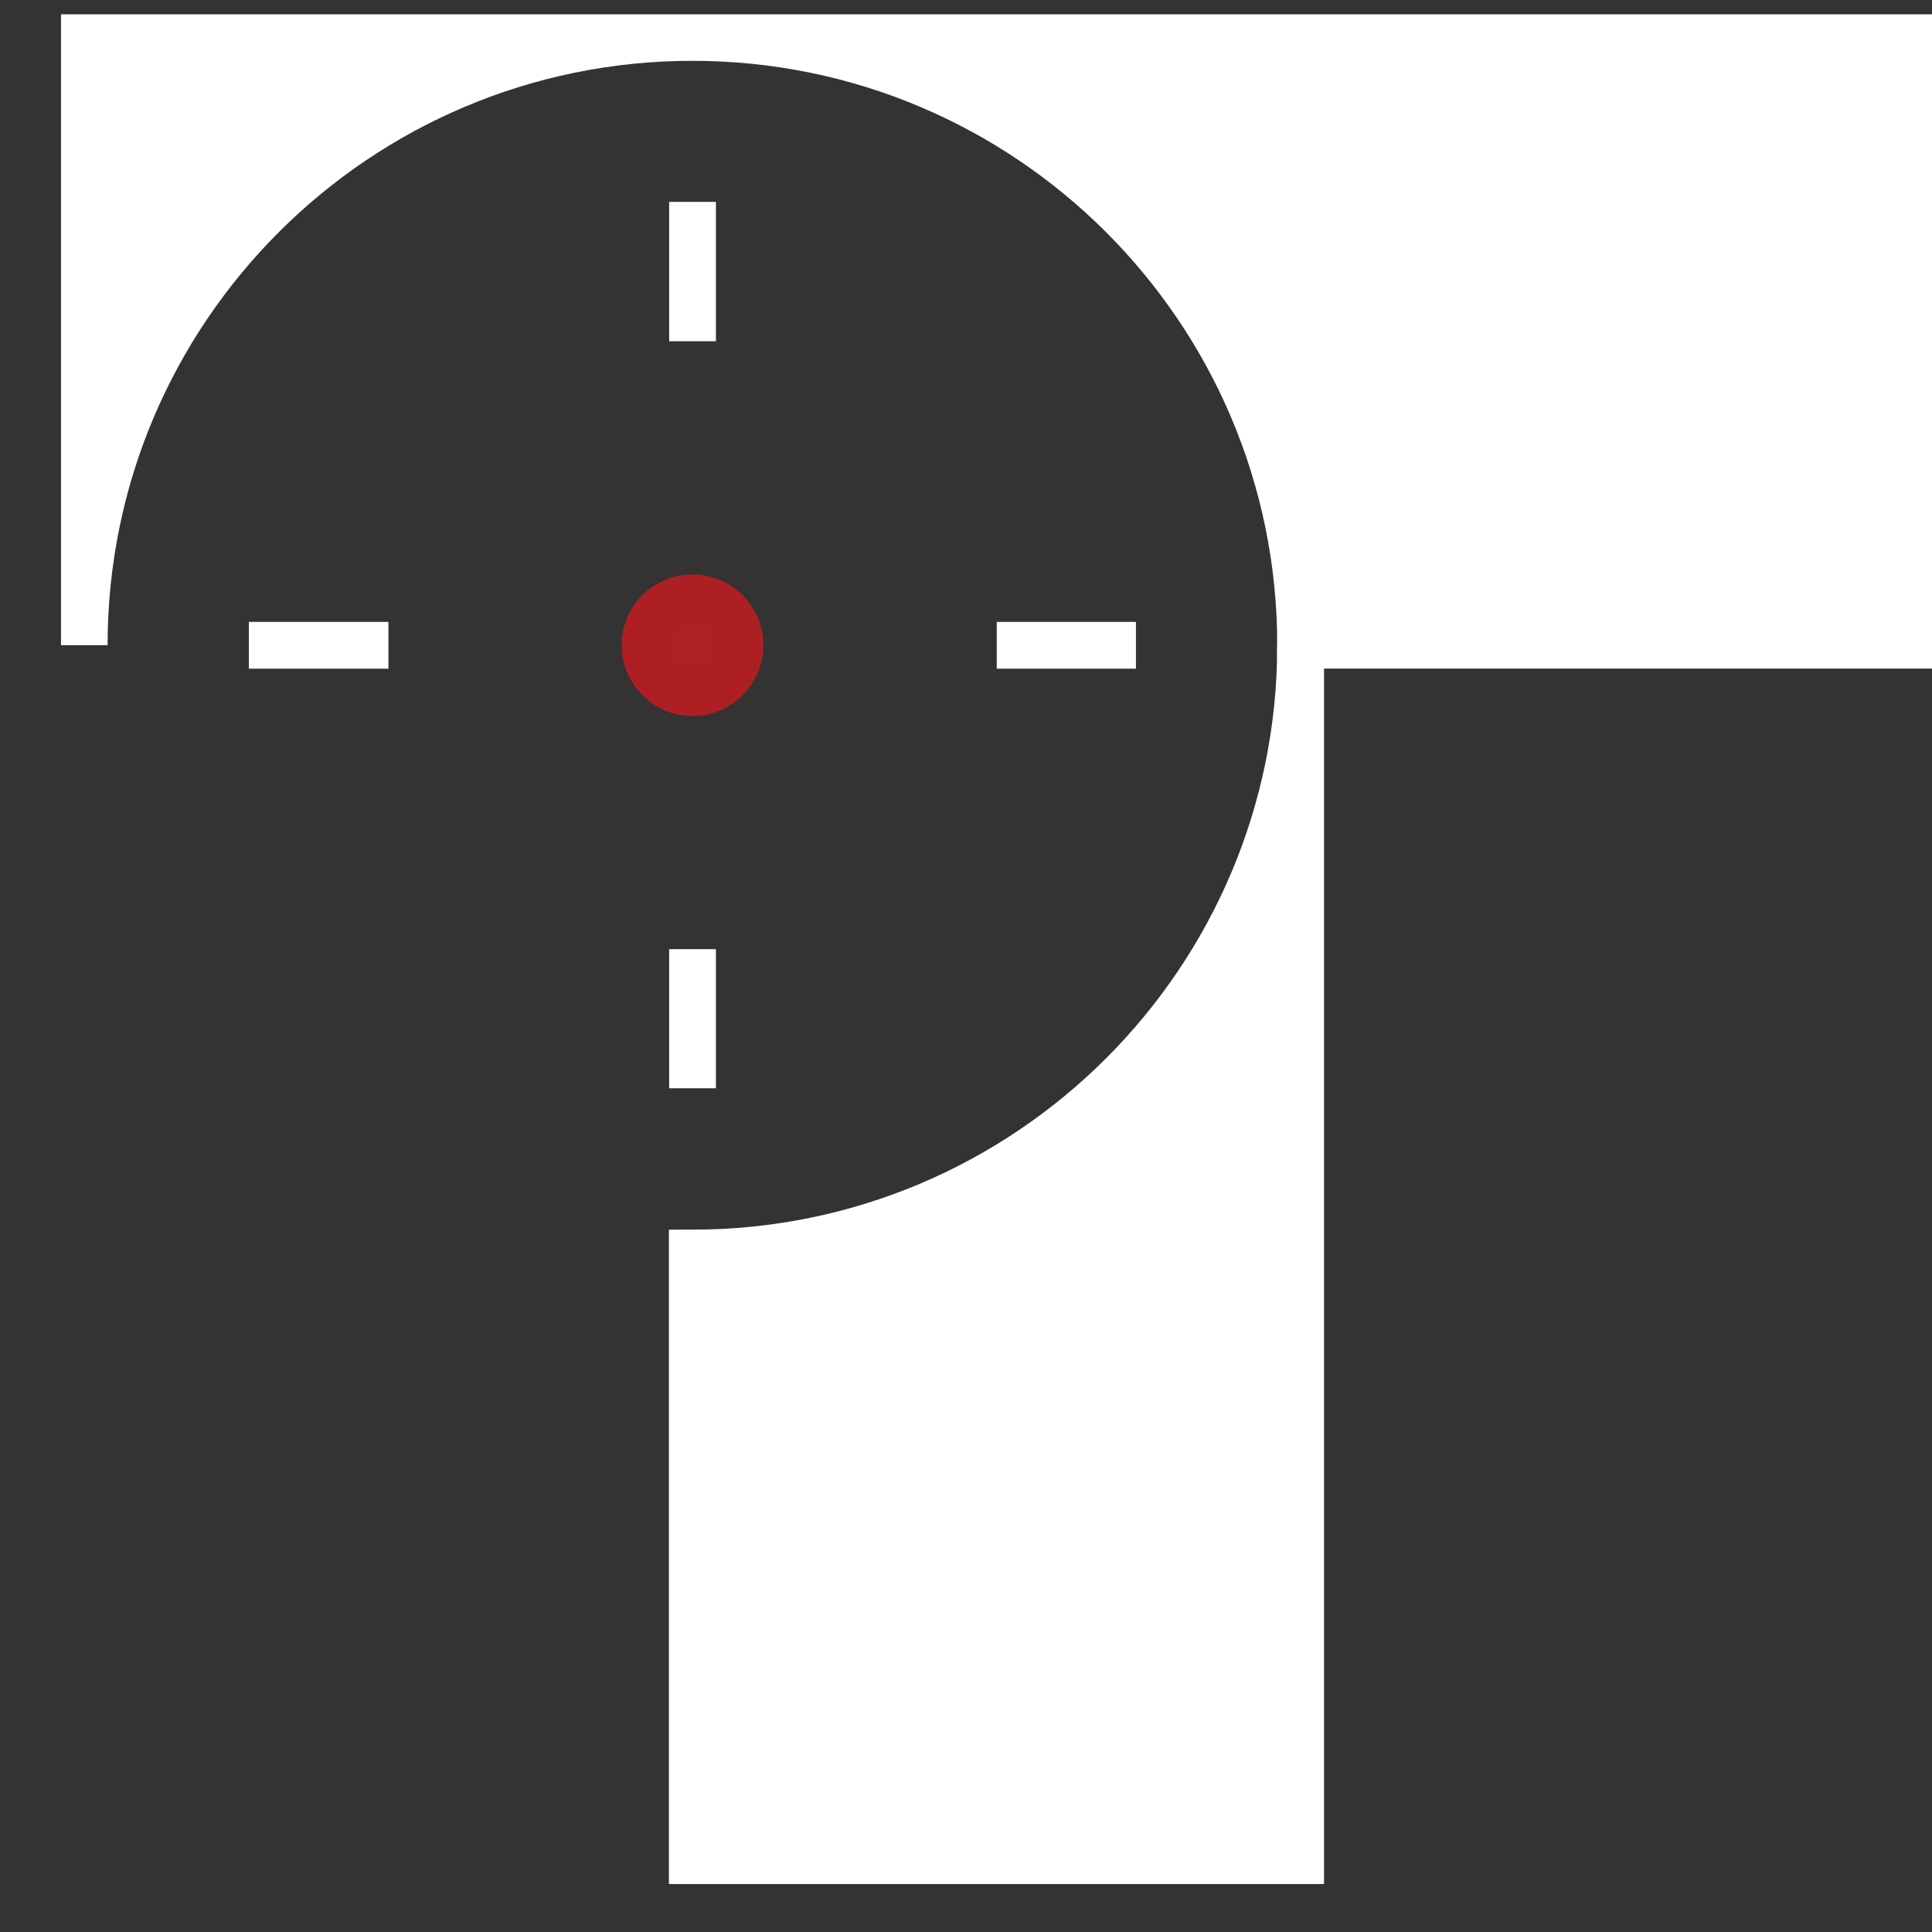
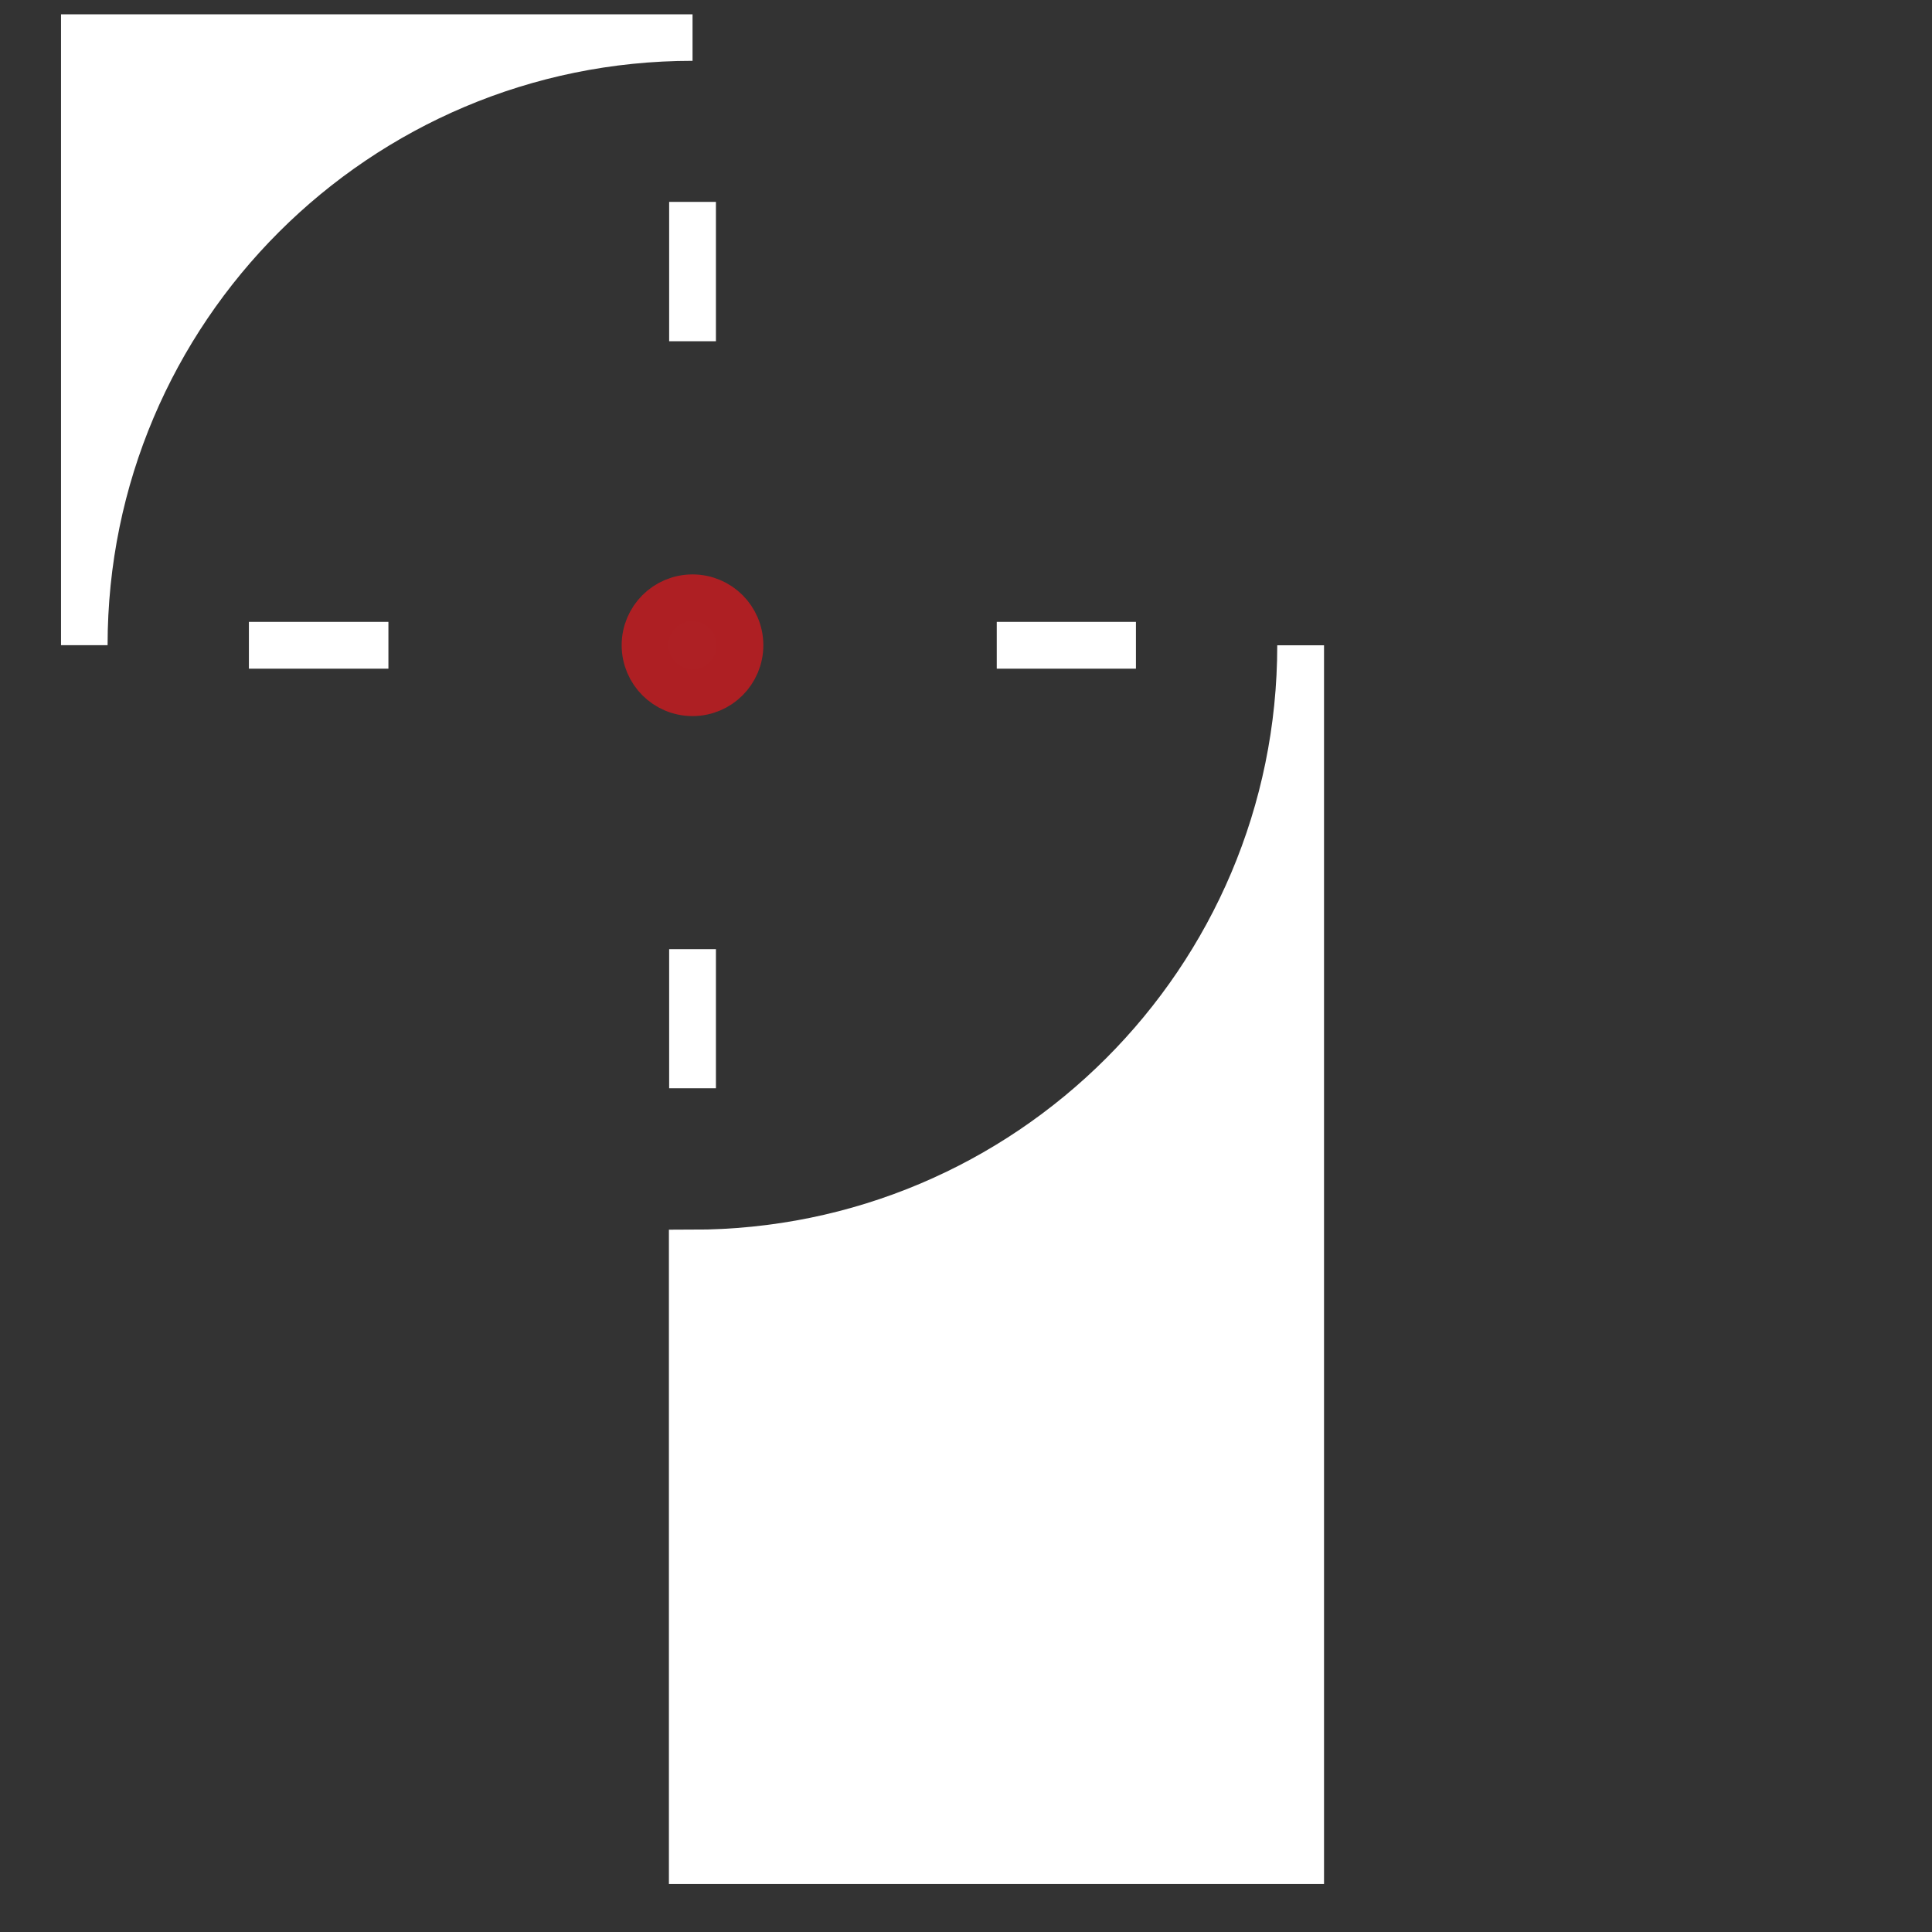
<svg xmlns="http://www.w3.org/2000/svg" width="24" height="24" viewBox="0 0 24 24" fill="none">
  <rect x="0" y="0" width="24" height="24" fill="#333333" stroke="none" />
  <g clip-path="url(#clip0_2267_12859)">
    <path d="M16.157 8.016V23.116H8.6V15.566C12.773 15.566 16.157 12.185 16.157 8.016Z" fill="white" stroke="white" stroke-width="0.581" stroke-miterlimit="10" />
-     <path d="M23.714 0.465V8.015H16.157C16.157 3.846 12.773 0.465 8.6 0.465H23.711H23.714Z" fill="white" stroke="white" stroke-width="0.581" stroke-miterlimit="10" />
    <path d="M8.603 0.465C4.431 0.465 1.046 3.846 1.046 8.015V0.465H8.603Z" fill="white" stroke="white" stroke-width="0.581" stroke-miterlimit="10" />
    <path d="M12.382 8.016H14.111" stroke="white" stroke-width="0.581" stroke-miterlimit="10" />
    <path d="M8.603 4.239V2.508" stroke="white" stroke-width="0.581" stroke-miterlimit="10" />
    <path d="M4.825 8.016H3.092" stroke="white" stroke-width="0.581" stroke-miterlimit="10" />
    <path d="M8.603 11.791V13.519" stroke="white" stroke-width="0.581" stroke-miterlimit="10" />
    <path d="M8.603 8.605C8.928 8.605 9.192 8.341 9.192 8.015C9.192 7.69 8.928 7.426 8.603 7.426C8.277 7.426 8.013 7.69 8.013 8.015C8.013 8.341 8.277 8.605 8.603 8.605Z" fill="#AE2024" stroke="#AE1F23" stroke-width="0.581" stroke-miterlimit="10" />
  </g>
  <defs>
    <clipPath id="clip0_2267_12859">
      <rect width="23.243" height="23.226" fill="white" transform="translate(0.758 0.178)" />
    </clipPath>
  </defs>
</svg>